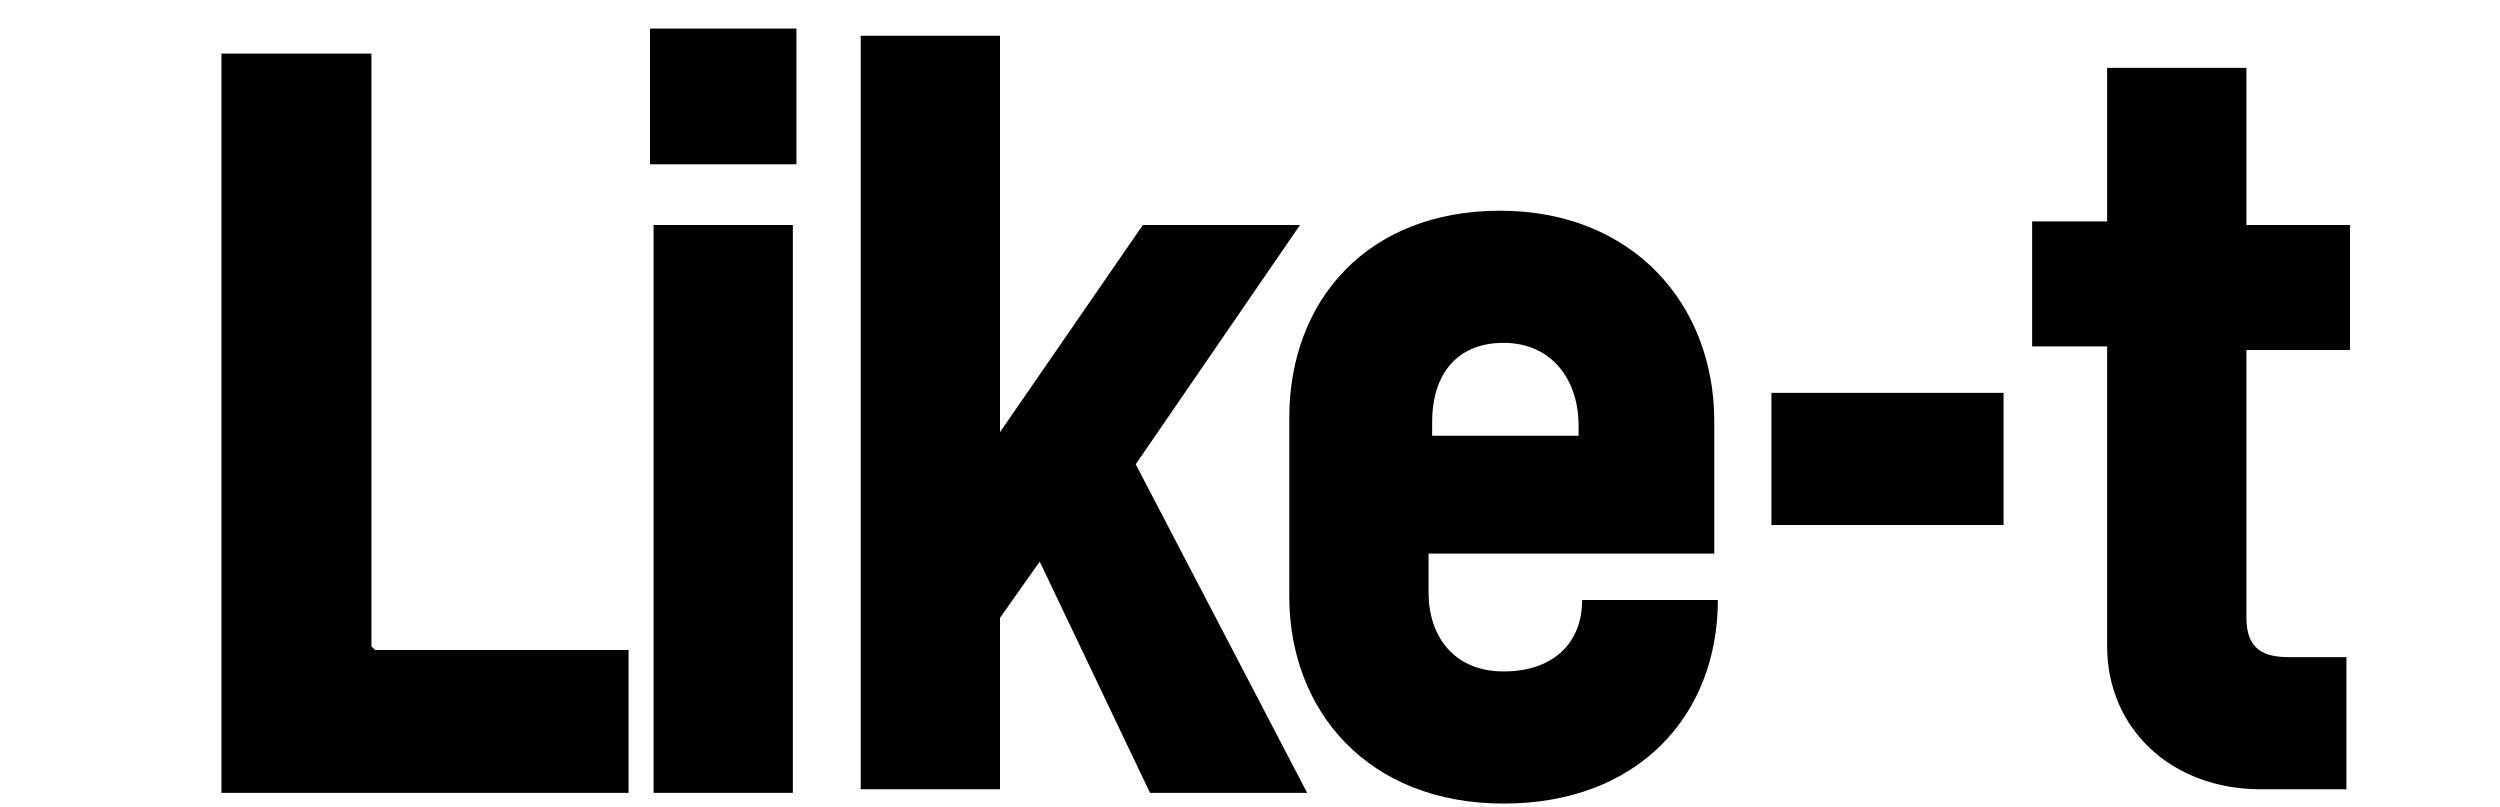
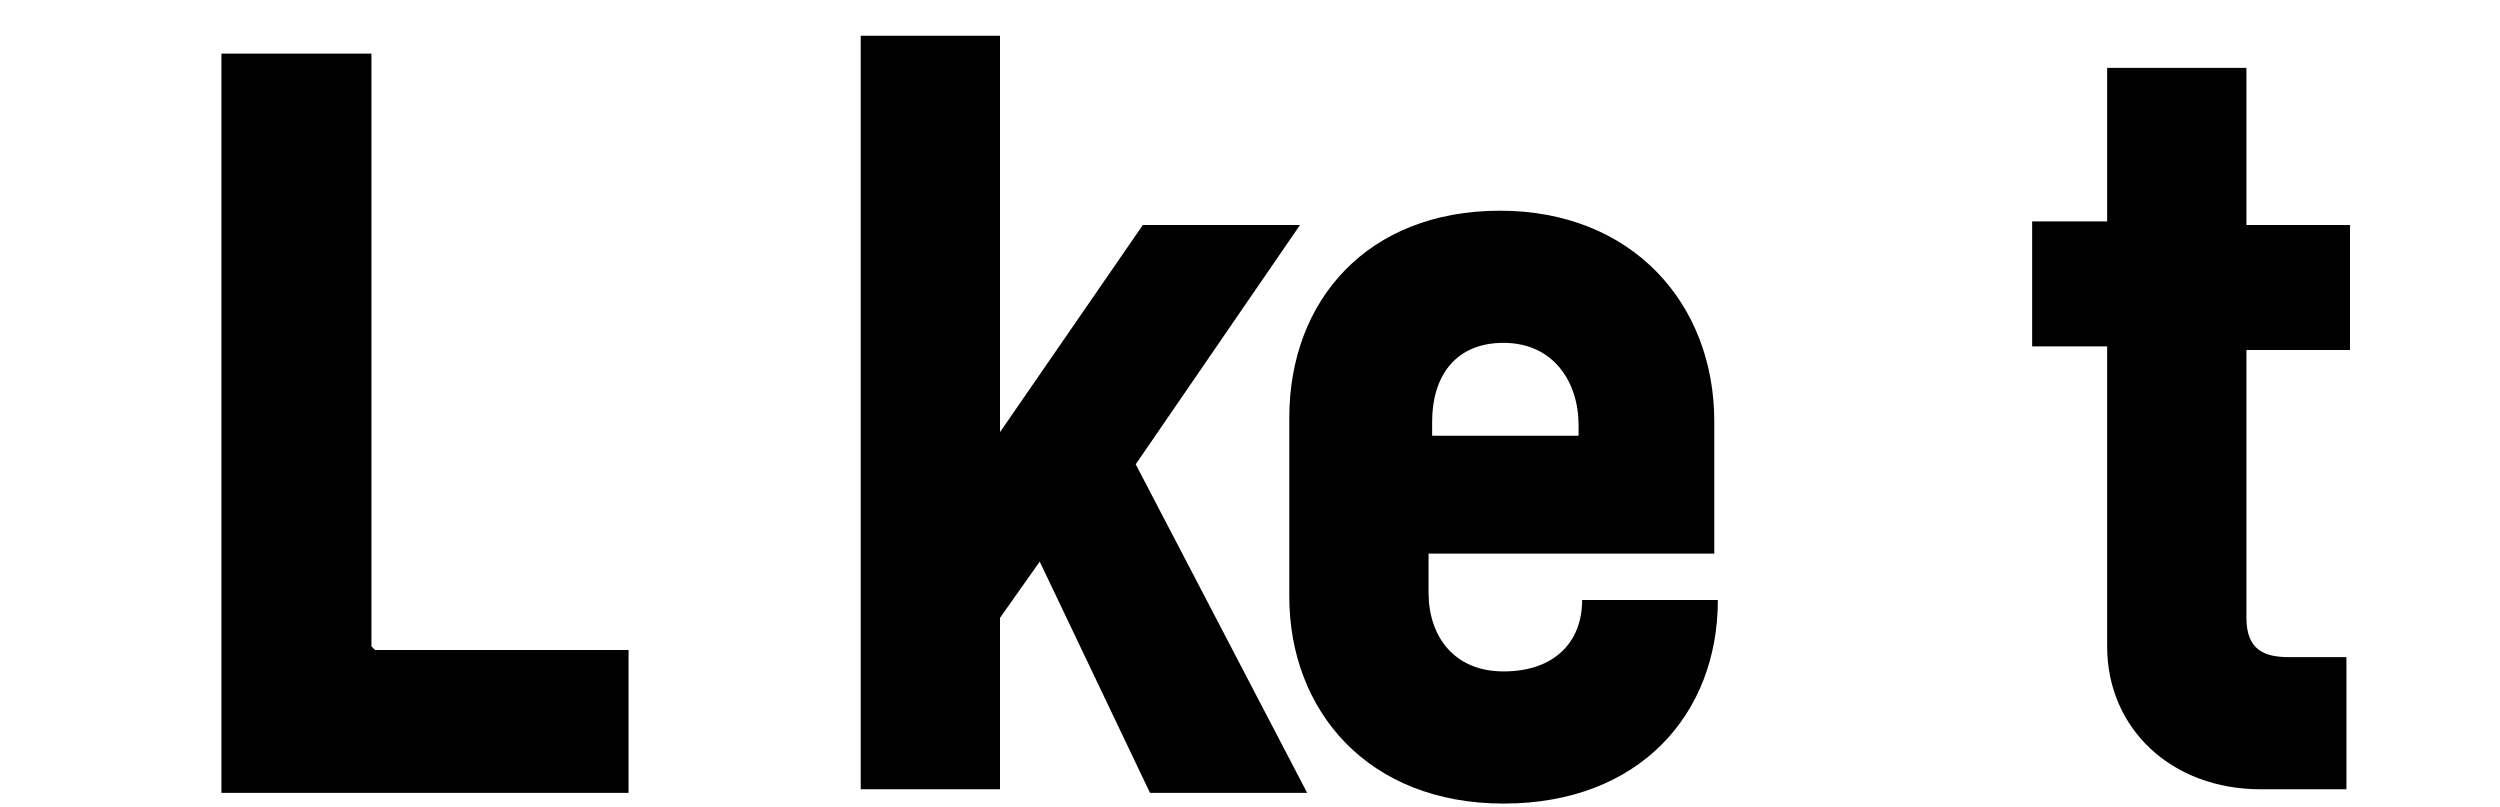
<svg xmlns="http://www.w3.org/2000/svg" id="Layer_1" version="1.1" viewBox="0 0 70 22.6">
  <path d="M10.5,18.2h7.1v4H6.2V1.5h4.2v16.6Z" />
-   <path d="M22.3,4.6h-4.1V.8h4.1v3.7ZM22.2,22.2h-3.9V6.3h3.9v15.9Z" />
-   <path d="M29.2,15.6l-1.2,1.7v4.8h-3.9V1h3.9v11.1l4-5.8h4.4l-4.6,6.7,4.8,9.2h-4.4l-3.1-6.5Z" />
+   <path d="M29.2,15.6l-1.2,1.7v4.8h-3.9V1h3.9v11.1l4-5.8h4.4l-4.6,6.7,4.8,9.2h-4.4l-3.1-6.5" />
  <path d="M48,11.8v3.7h-8v1.1c0,1.2.7,2.2,2.1,2.2s2.2-.8,2.2-2h0s3.8,0,3.8,0h0c0,3.2-2.2,5.7-6,5.7s-6-2.6-6-5.8v-5c0-3.3,2.2-5.8,5.9-5.8s6,2.6,6,5.9ZM40,12.2h4.2v-.3c0-1.2-.7-2.3-2.1-2.3s-2,1-2,2.2v.4Z" />
-   <path d="M56.1,11v3.7h-6.5v-3.7h6.5Z" />
  <path d="M62.9,9.8v7.5c0,.9.5,1.1,1.2,1.1h1.6v3.7h-2.4c-2.5,0-4.3-1.7-4.3-4v-8.4h-2.1v-3.5h2.1V1.9h3.9v4.4h2.9v3.5h-2.9Z" />
</svg>